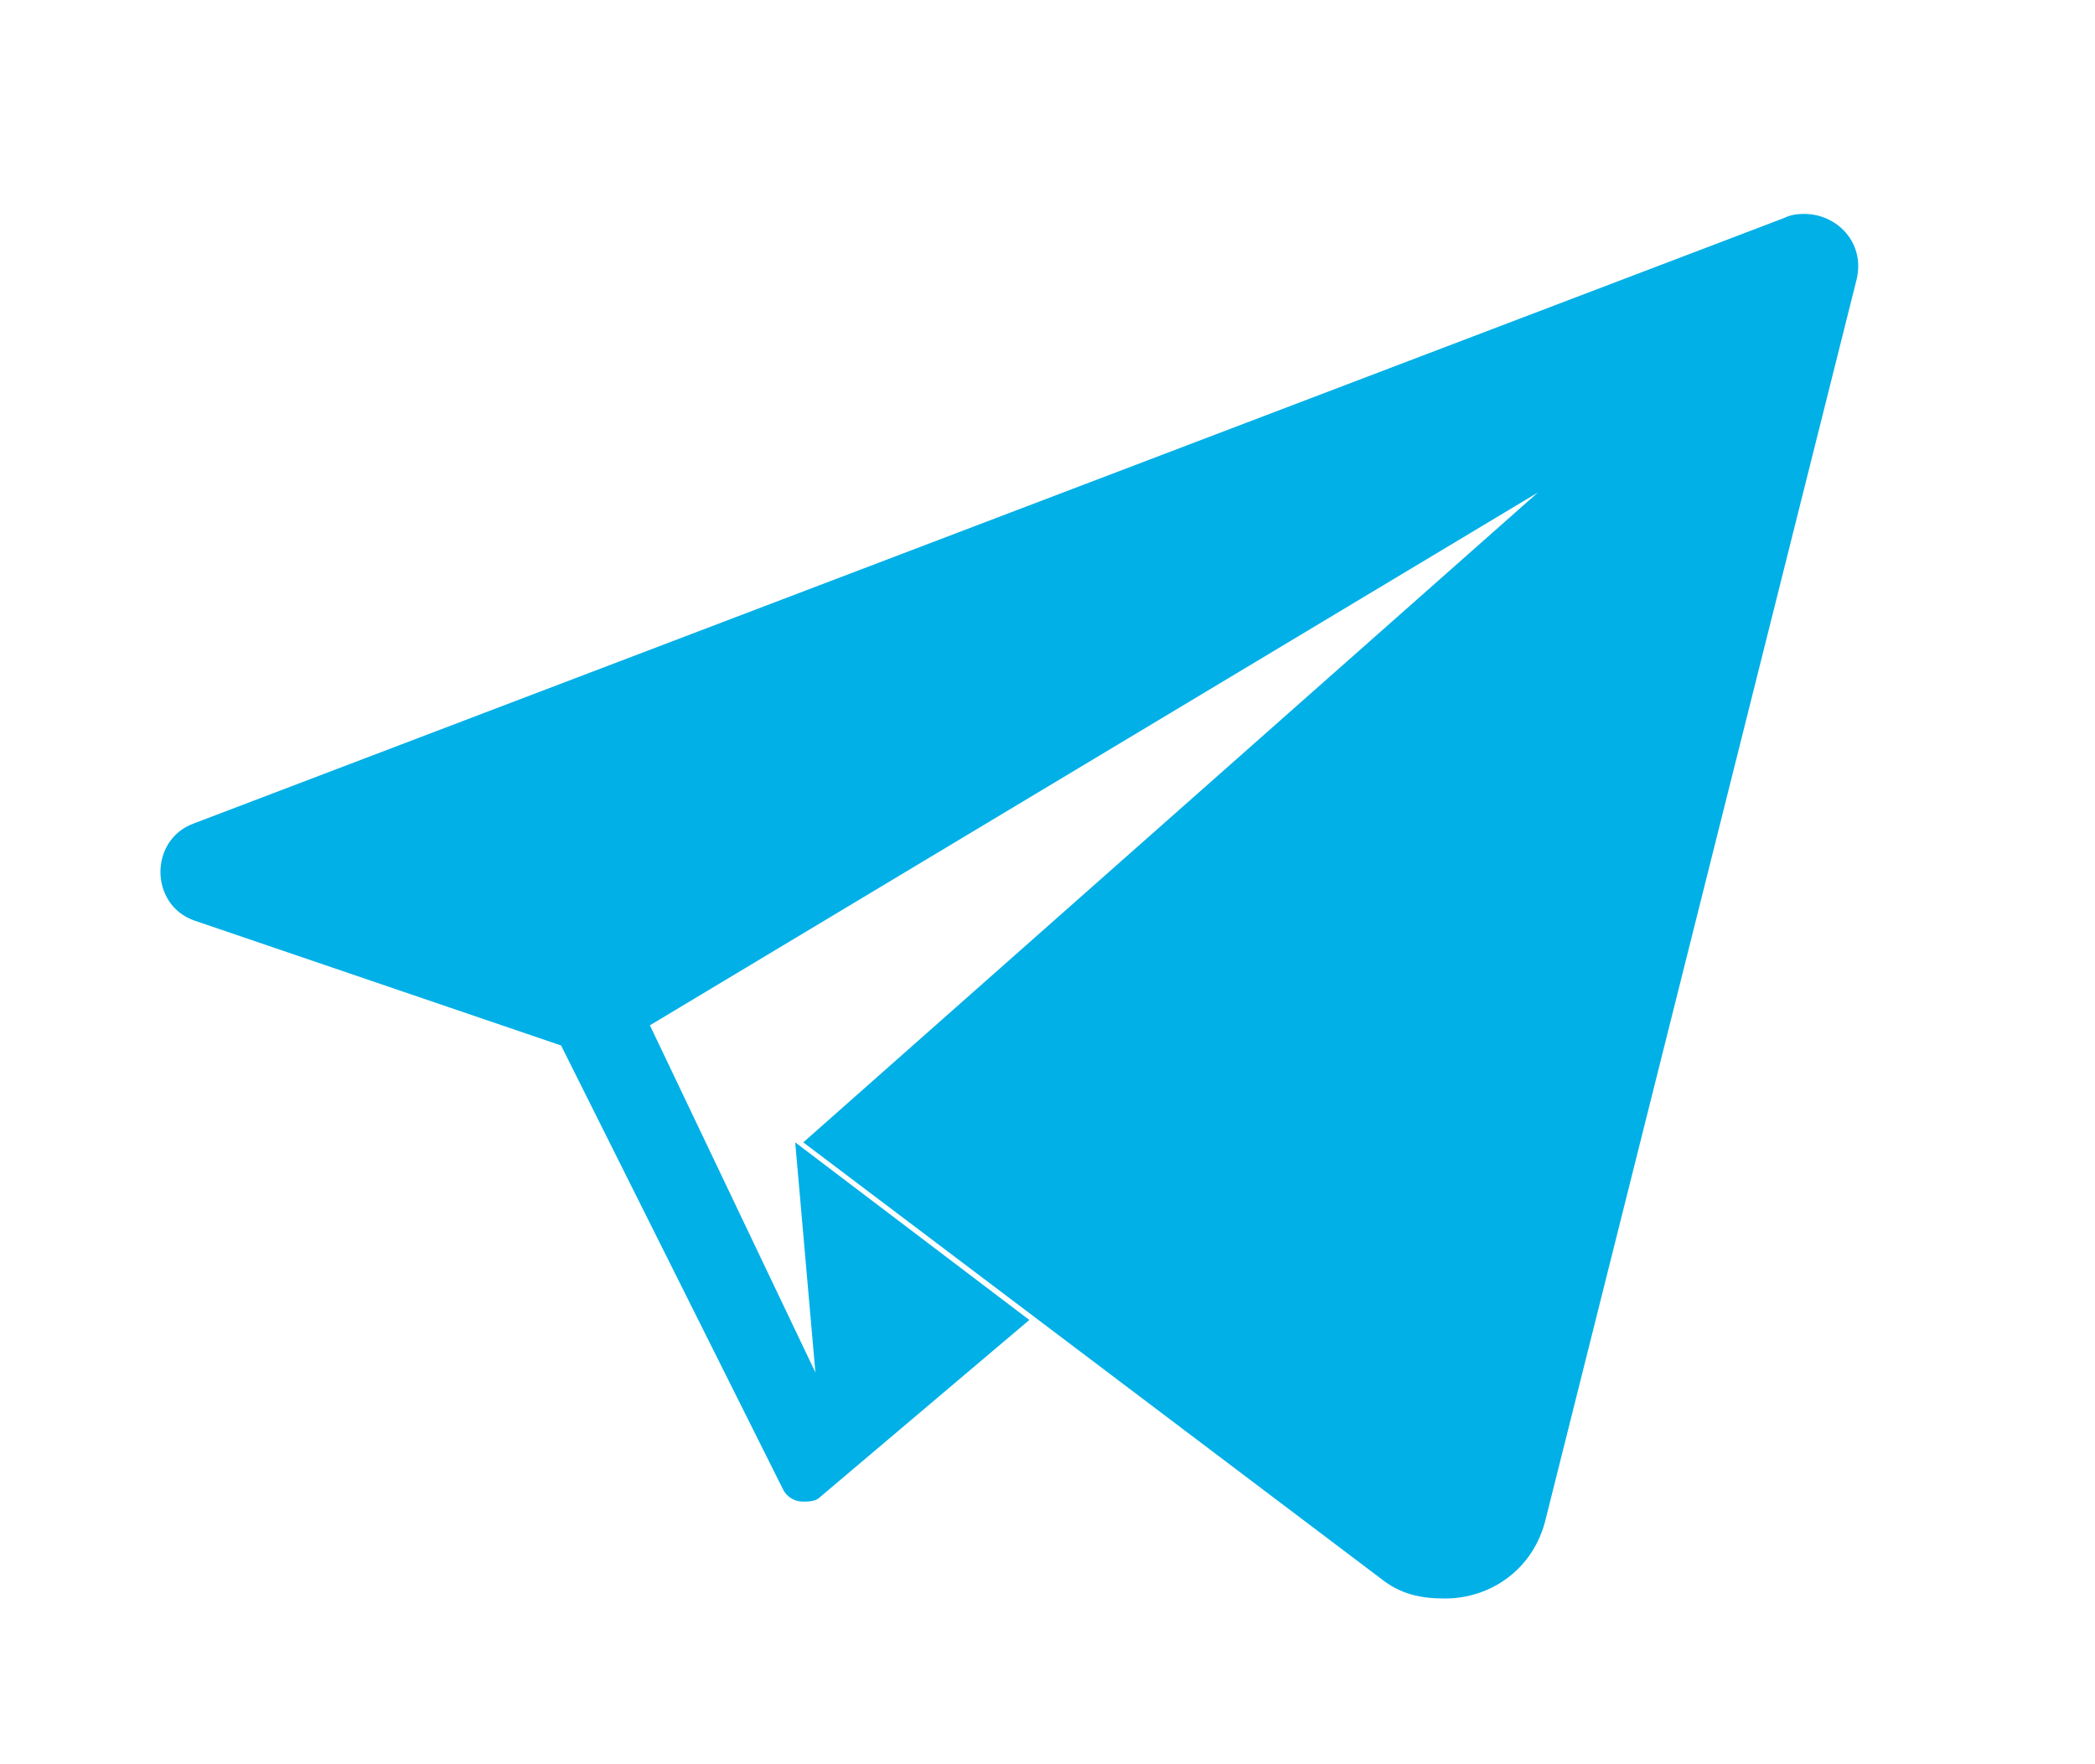
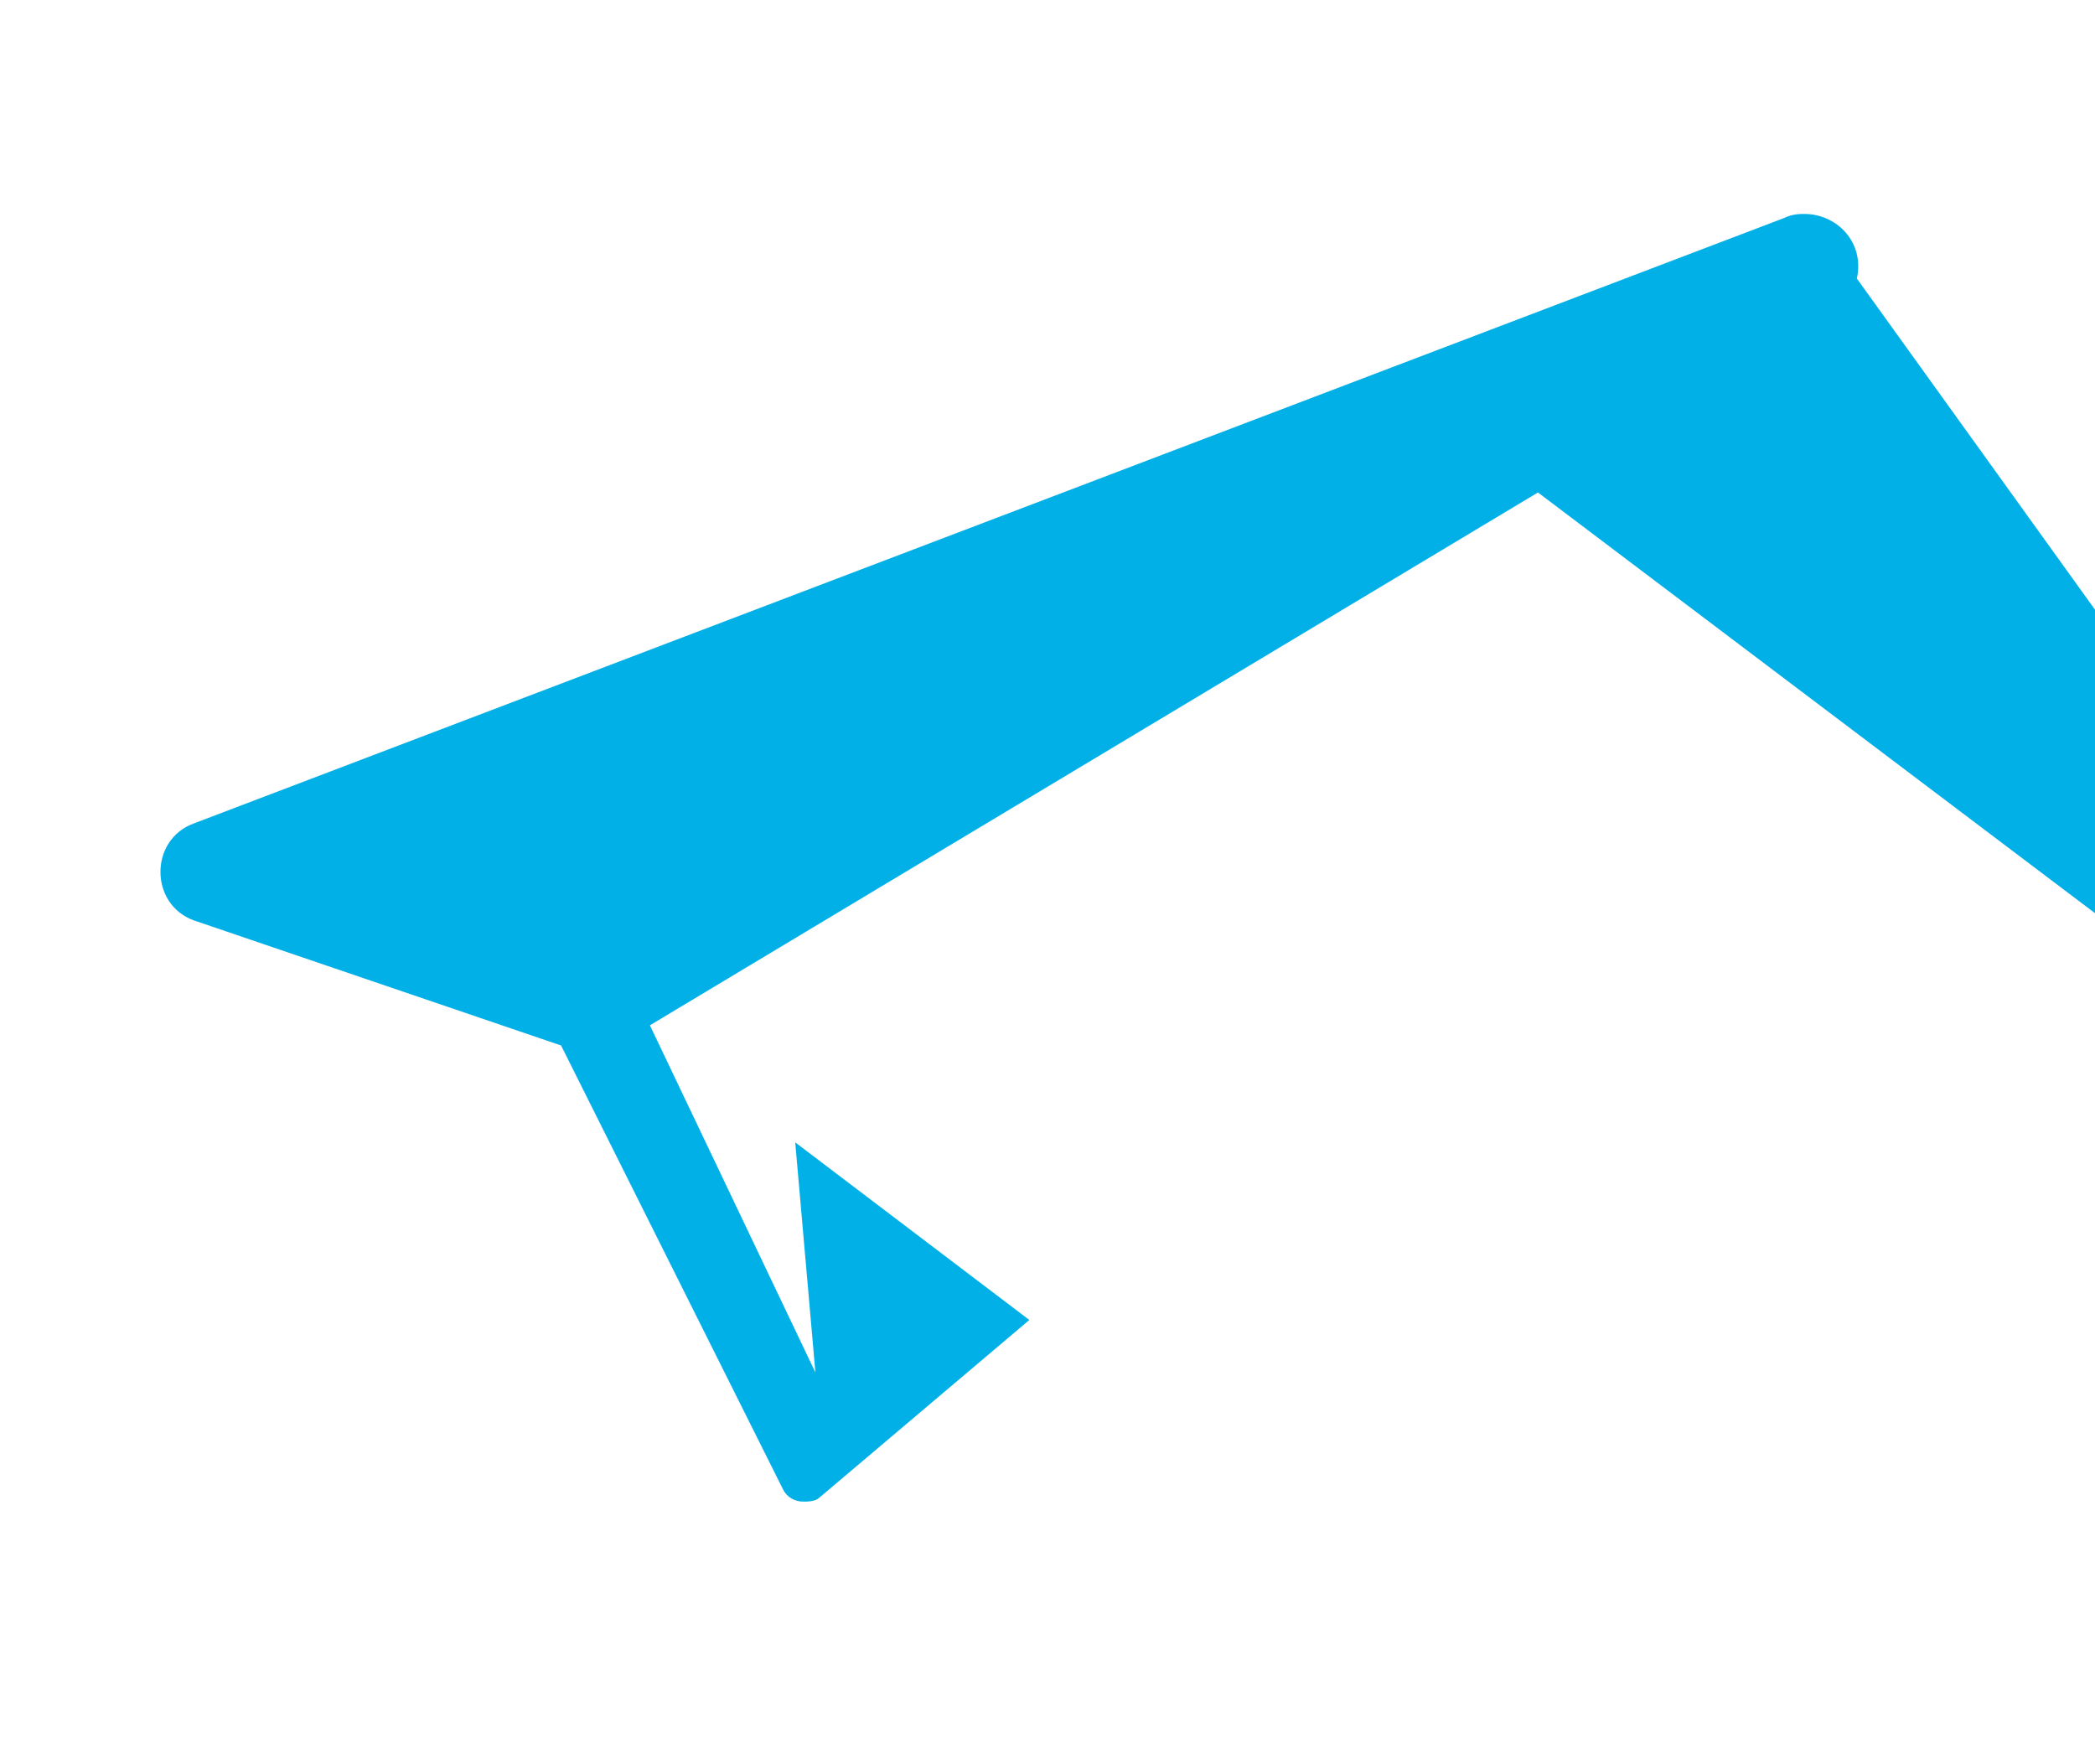
<svg xmlns="http://www.w3.org/2000/svg" version="1.1" id="Layer_1" x="0px" y="0px" viewBox="0 0 51.9 43.7" style="enable-background:new 0 0 51.9 43.7;" xml:space="preserve">
  <style type="text/css">
	.st0{fill:#00B0E7;}
</style>
  <g>
-     <path class="st0" d="M44.7,5.3c-0.1,0-0.3,0-0.5,0.1l-39.4,15c-1.1,0.4-1.1,2,0,2.4l9.1,3.1l5.5,11c0,0,0,0,0,0l0,0l0,0   c0.1,0.2,0.3,0.3,0.5,0.3c0.1,0,0.3,0,0.4-0.1l5.2-4.4l-5.8-4.4l0.5,5.7l-4.1-8.6l22-13.2L19.9,28.3l14.3,10.8   c0.5,0.4,1,0.5,1.6,0.5c1.1,0,2.2-0.7,2.5-2L46,6.9C46.2,6,45.5,5.3,44.7,5.3z" />
+     <path class="st0" d="M44.7,5.3c-0.1,0-0.3,0-0.5,0.1l-39.4,15c-1.1,0.4-1.1,2,0,2.4l9.1,3.1l5.5,11c0,0,0,0,0,0l0,0l0,0   c0.1,0.2,0.3,0.3,0.5,0.3c0.1,0,0.3,0,0.4-0.1l5.2-4.4l-5.8-4.4l0.5,5.7l-4.1-8.6l22-13.2l14.3,10.8   c0.5,0.4,1,0.5,1.6,0.5c1.1,0,2.2-0.7,2.5-2L46,6.9C46.2,6,45.5,5.3,44.7,5.3z" />
  </g>
</svg>